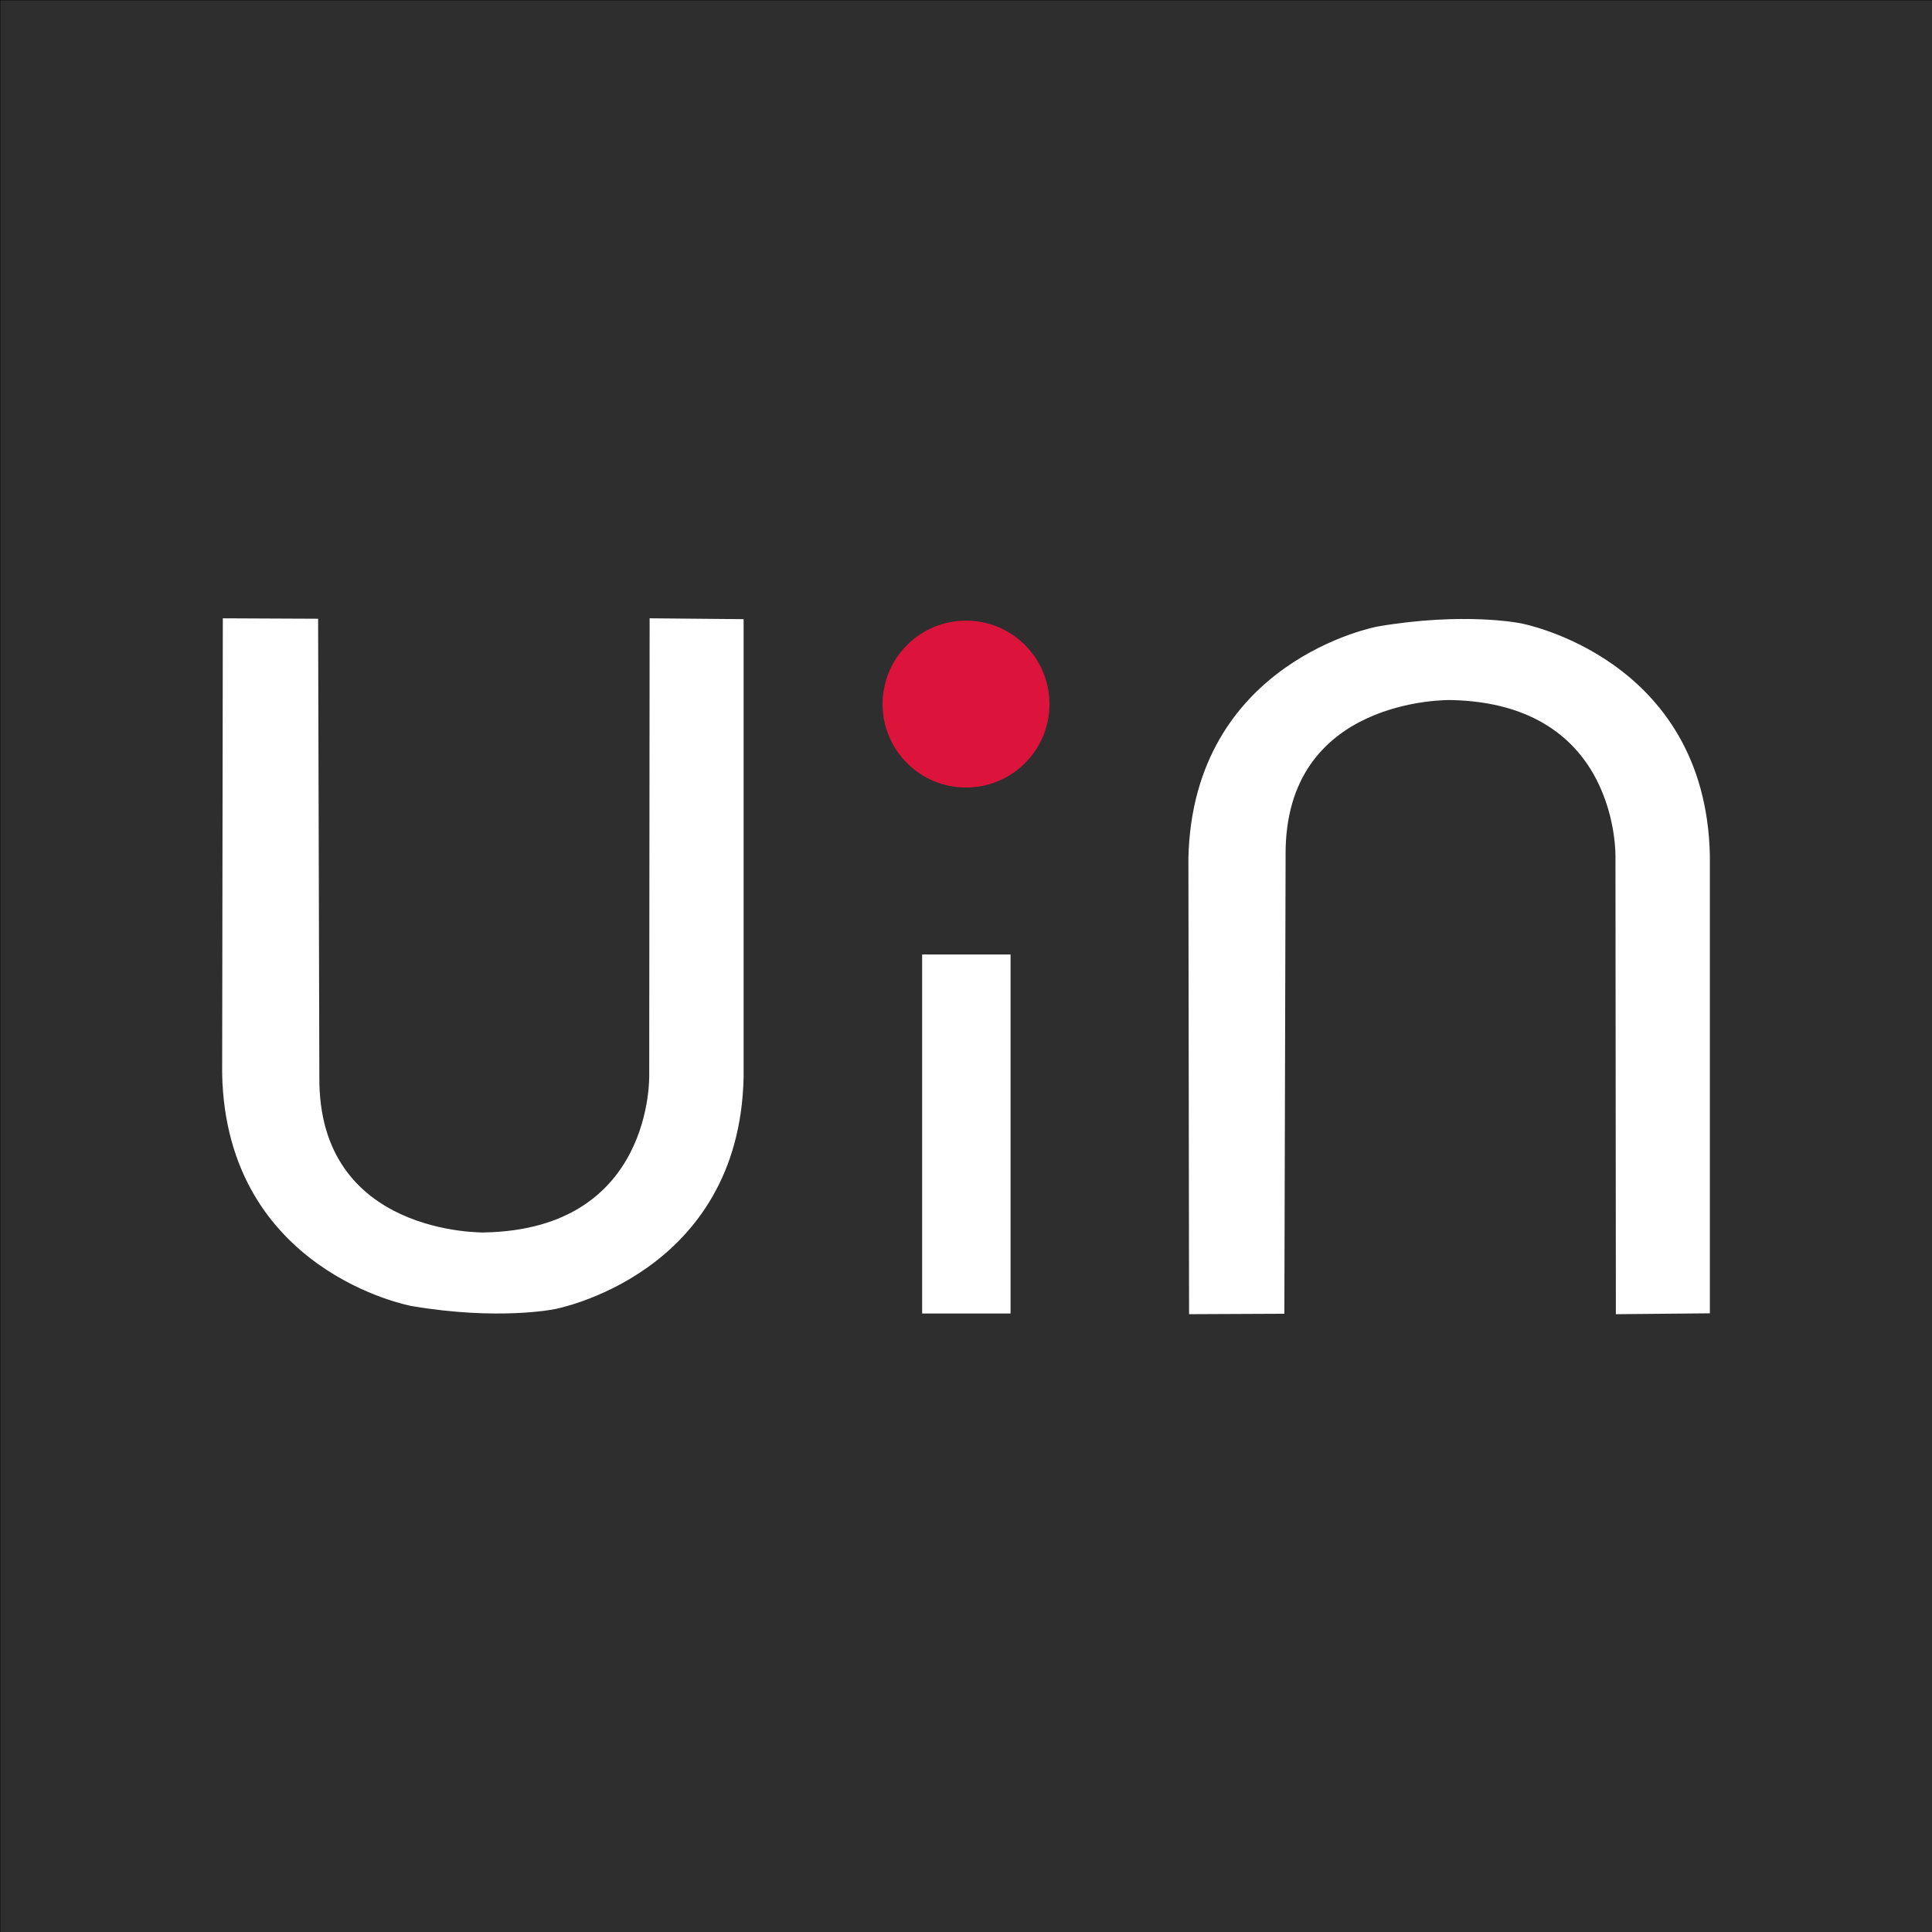
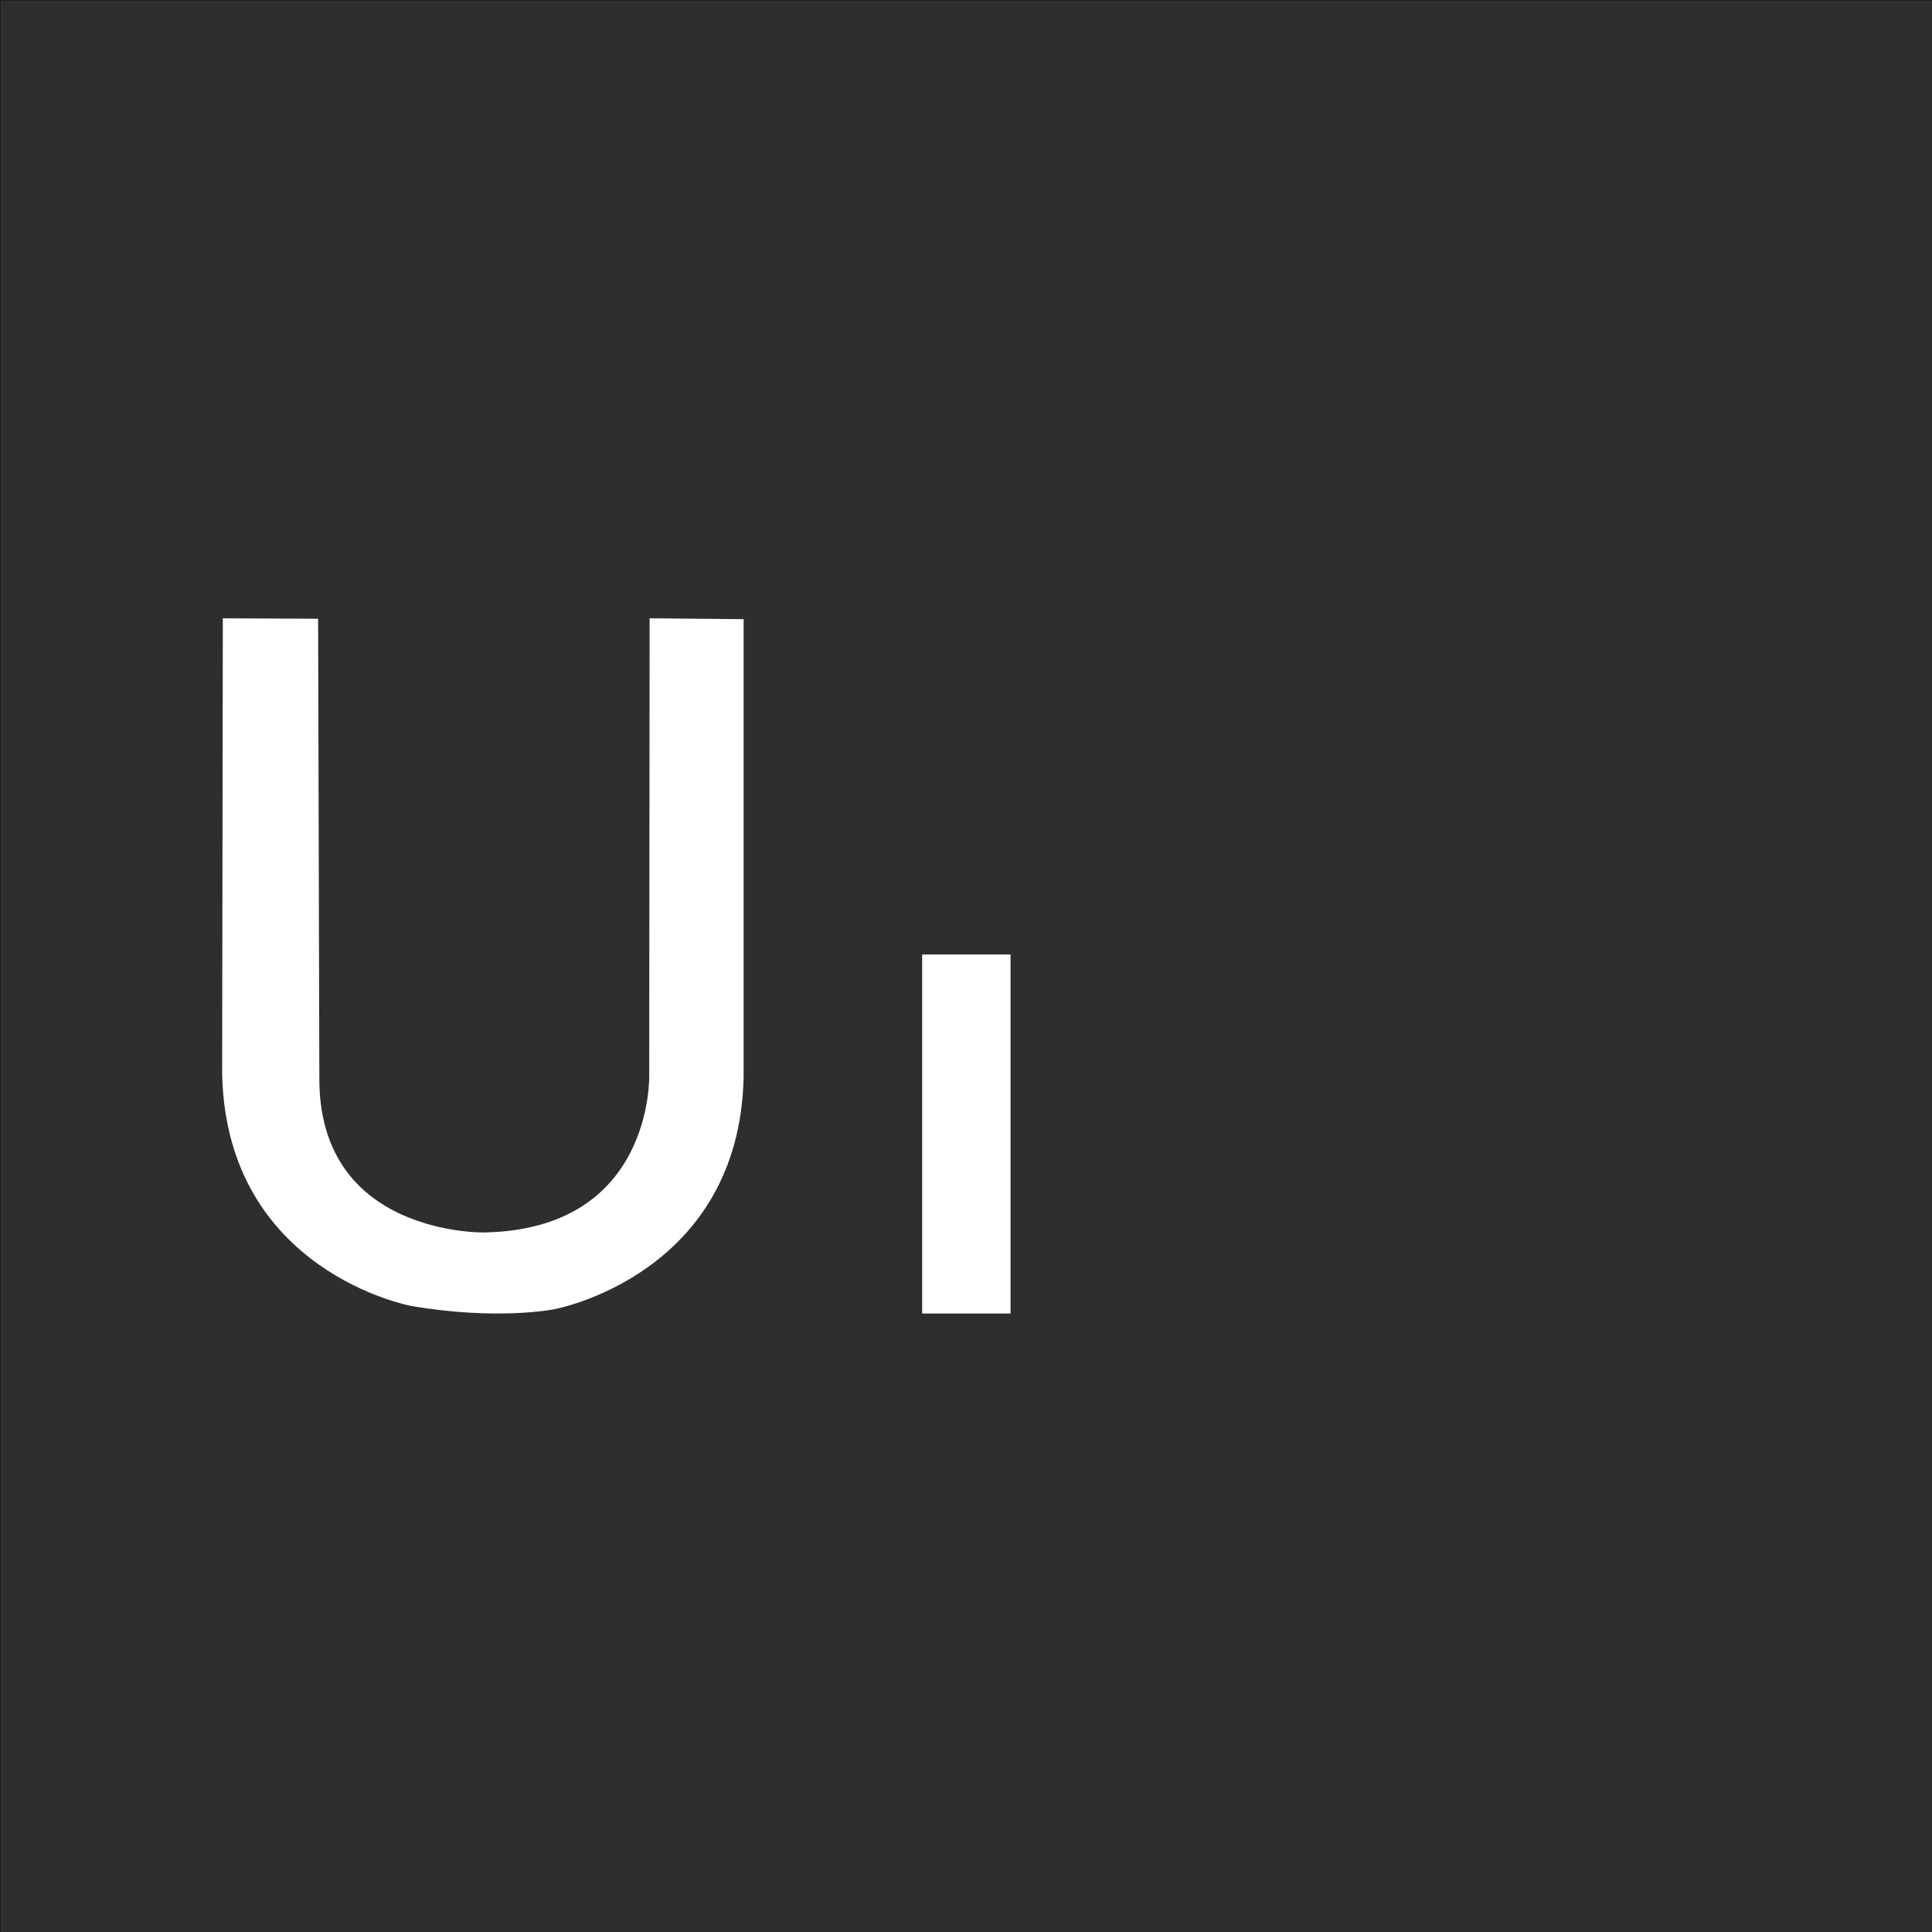
<svg xmlns="http://www.w3.org/2000/svg" data-bbox="0 0 3445.22 3445.22" viewBox="0 0 3438.38 3438.38" data-type="ugc">
  <rect x="0" y="0" width="3438.38" height="3438.38" fill="#808080" stroke="none" />
  <g>
    <path stroke-miterlimit="10" fill="#2f2e2e" stroke="#000000" d="M3445.22 0v3445.22H0V0z" />
-     <path fill="#dc143c" d="M1867.72 1253.05c0 82.009-66.481 148.49-148.49 148.49s-148.49-66.481-148.49-148.49 66.481-148.49 148.49-148.49 148.49 66.481 148.49 148.49" />
    <path d="M400.34 1910.85c7.28 348.79 332.77 408.5 332.77 408.5 152.94 26.09 252.54 5.75 252.54 5.75s325.49-59.71 332.77-408.5v-809.71l-157.28-1.46-.73 807.53s8.74 279.61-298.54 285.44c0 0-301.46 6.55-298.54-282.53l-2.18-809.71-159.6-.73-1.19 805.41" fill="#ffffff" stroke="#ffffff" stroke-width="10" stroke-miterlimit="10" />
-     <path d="M2119.97 1528.4c7.28-348.79 332.77-408.5 332.77-408.5 152.94-26.09 252.54-5.75 252.54-5.75s325.49 59.71 332.77 408.5v809.71l-157.28 1.46-.73-807.53s8.74-279.61-298.54-285.44c0 0-301.46-6.55-298.54 282.53l-2.18 809.71-159.6.73-1.19-805.41" fill="#ffffff" stroke="#ffffff" stroke-width="10" stroke-miterlimit="10" />
    <path fill="#ffffff" stroke="#ffffff" stroke-width="10" stroke-miterlimit="10" d="M1793.48 1703.71v628.93h-147.34v-628.93z" />
  </g>
</svg>